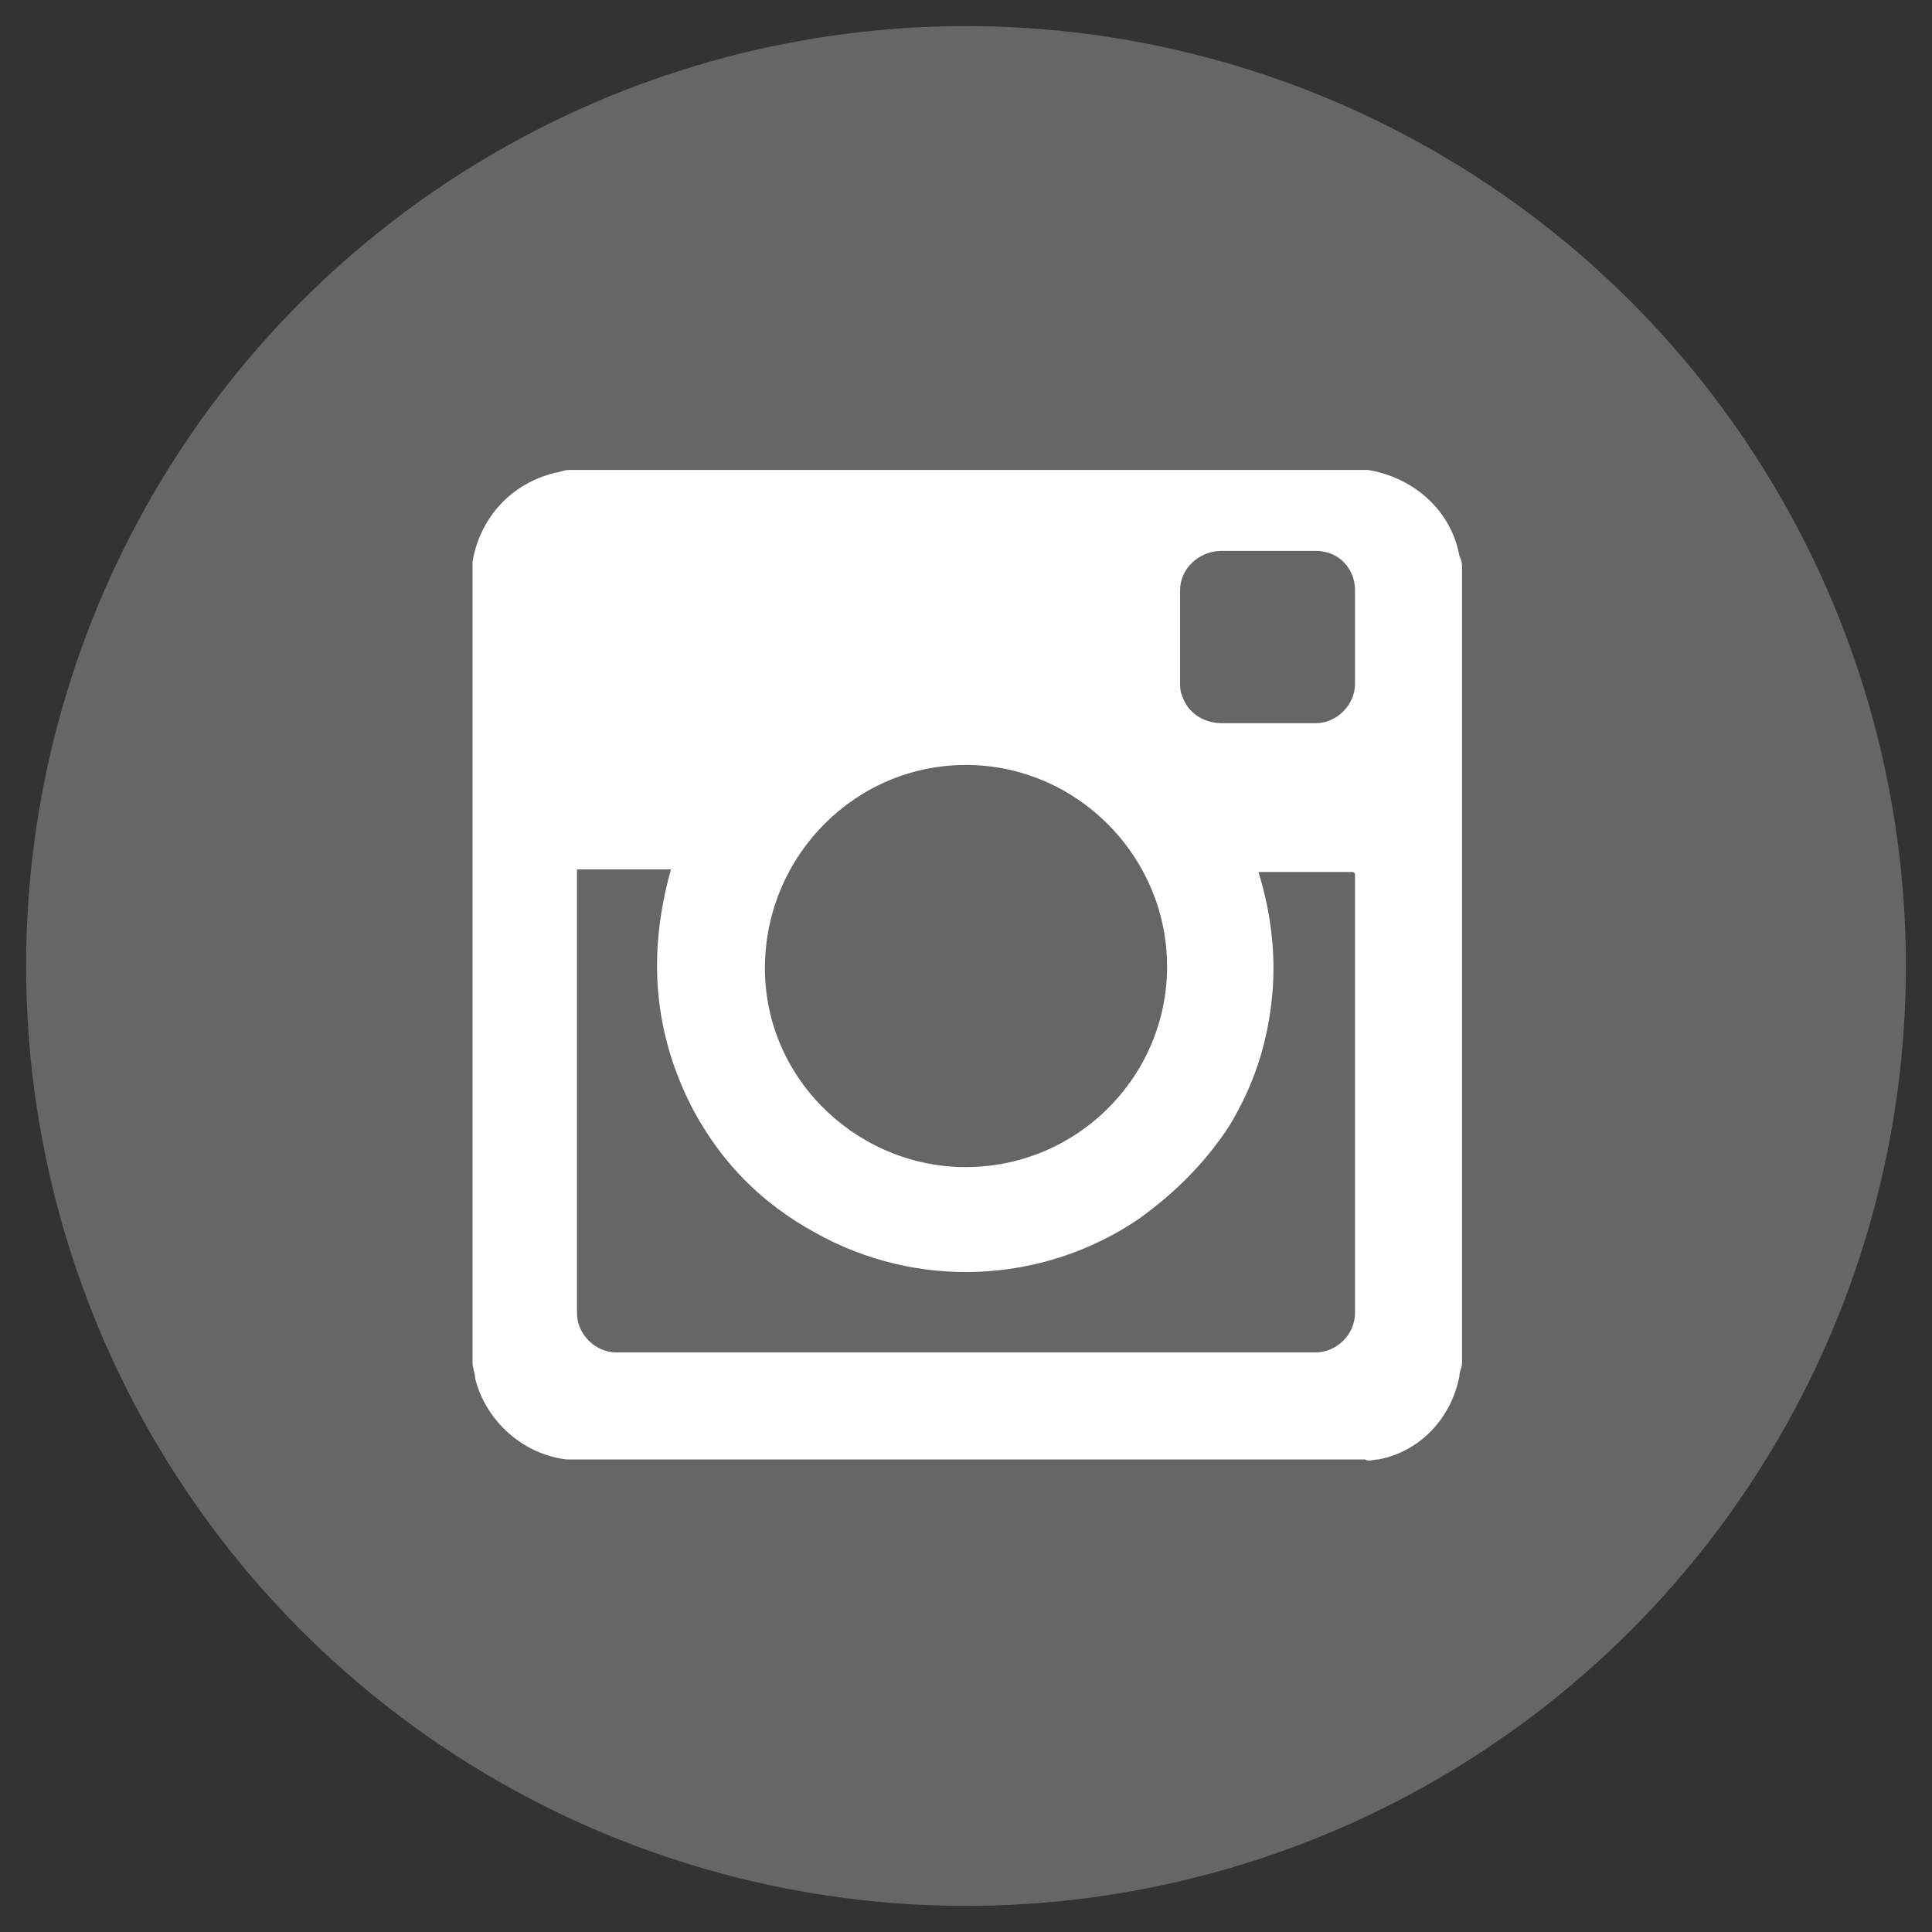
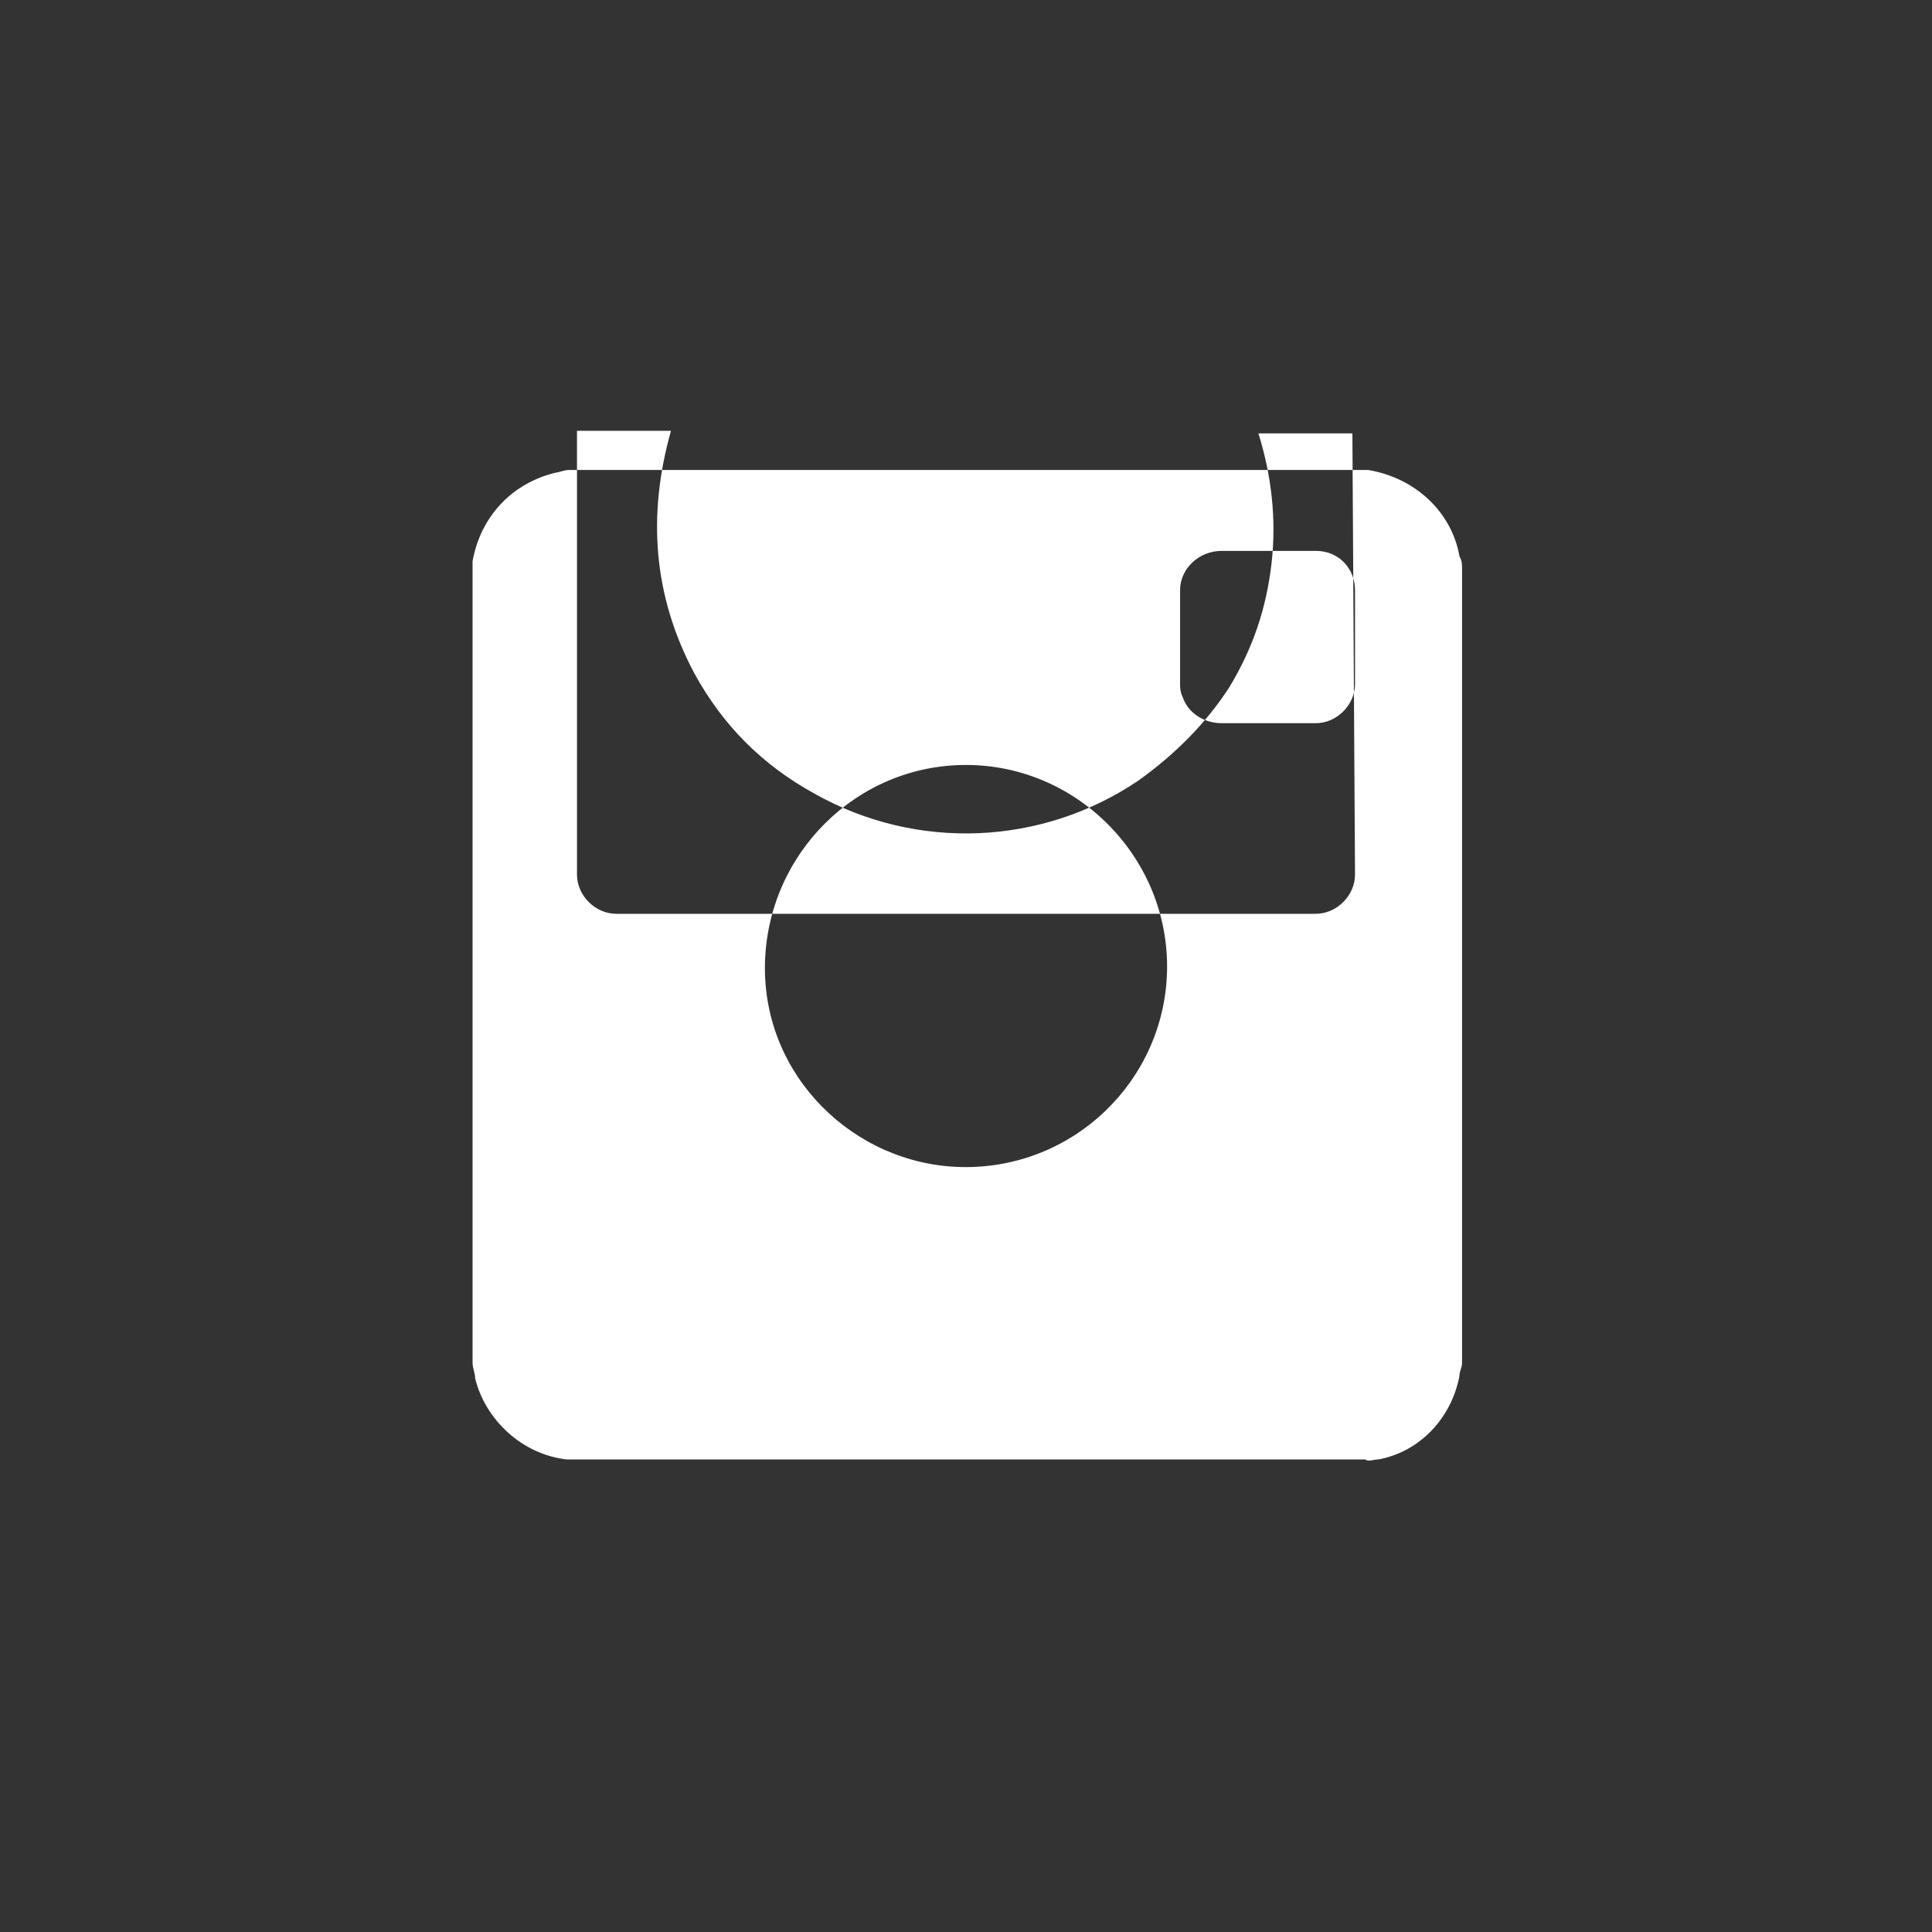
<svg xmlns="http://www.w3.org/2000/svg" version="1.1" id="Layer_1" x="0px" y="0px" viewBox="0 0 74 74" style="enable-background:new 0 0 74 74;" xml:space="preserve">
  <rect x="0" y="0" width="74" height="74" fill="#333333" stroke="none" />
  <style type="text/css">
	.st0{fill:#666666;}
	.st1{fill:#FFFFFF;}
</style>
-   <circle class="st0" cx="37" cy="37" r="36" />
-   <path class="st1" d="M52.8,55.9c1.6-0.3,2.8-1.6,3.1-3.2c0-0.2,0.1-0.3,0.1-0.5V21.8c0-0.2,0-0.3-0.1-0.5c-0.3-1.7-1.7-3-3.5-3.3  c-0.1,0-0.1,0-0.2,0H21.8c-0.2,0-0.4,0.1-0.5,0.1c-1.7,0.4-2.9,1.7-3.2,3.4c0,0.1,0,0.1,0,0.2v30.5c0,0.2,0.1,0.4,0.1,0.6  c0.4,1.6,1.8,2.9,3.5,3.1c0.1,0,0.2,0,0.2,0h30.4C52.4,56,52.6,55.9,52.8,55.9z M46.8,21.1c1.2,0,2.4,0,3.6,0c0.9,0,1.5,0.7,1.5,1.5  c0,1.2,0,2.4,0,3.6c0,0.8-0.7,1.5-1.5,1.5c-0.6,0-1.3,0-1.9,0v0c-0.6,0-1.2,0-1.7,0c-0.7,0-1.3-0.4-1.5-1c-0.1-0.2-0.1-0.4-0.1-0.5  c0-1.2,0-2.4,0-3.6C45.2,21.8,45.9,21.1,46.8,21.1z M37,29.3c4.3,0,7.8,3.6,7.7,7.9c-0.1,4.2-3.6,7.6-7.9,7.5  c-4.1-0.1-7.6-3.5-7.5-7.8C29.4,32.7,32.8,29.3,37,29.3z M51.9,33.5c0,5.6,0,11.2,0,16.8c0,0.8-0.7,1.5-1.5,1.5  c-8.9,0-17.8,0-26.8,0c-0.8,0-1.5-0.7-1.5-1.5c0-5.6,0-11.2,0-16.9v-0.1c1.2,0,2.4,0,3.6,0c-0.9,3.2-0.7,6.3,0.9,9.3  c1.1,2,2.6,3.5,4.6,4.6c3.9,2.2,8.7,2,12.4-0.5c1.4-1,2.6-2.2,3.5-3.6c0.9-1.5,1.4-3,1.6-4.7s0-3.4-0.5-5h3.6  C51.9,33.4,51.9,33.5,51.9,33.5z" />
+   <path class="st1" d="M52.8,55.9c1.6-0.3,2.8-1.6,3.1-3.2c0-0.2,0.1-0.3,0.1-0.5V21.8c0-0.2,0-0.3-0.1-0.5c-0.3-1.7-1.7-3-3.5-3.3  c-0.1,0-0.1,0-0.2,0H21.8c-0.2,0-0.4,0.1-0.5,0.1c-1.7,0.4-2.9,1.7-3.2,3.4c0,0.1,0,0.1,0,0.2v30.5c0,0.2,0.1,0.4,0.1,0.6  c0.4,1.6,1.8,2.9,3.5,3.1c0.1,0,0.2,0,0.2,0h30.4C52.4,56,52.6,55.9,52.8,55.9z M46.8,21.1c1.2,0,2.4,0,3.6,0c0.9,0,1.5,0.7,1.5,1.5  c0,1.2,0,2.4,0,3.6c0,0.8-0.7,1.5-1.5,1.5c-0.6,0-1.3,0-1.9,0v0c-0.6,0-1.2,0-1.7,0c-0.7,0-1.3-0.4-1.5-1c-0.1-0.2-0.1-0.4-0.1-0.5  c0-1.2,0-2.4,0-3.6C45.2,21.8,45.9,21.1,46.8,21.1z M37,29.3c4.3,0,7.8,3.6,7.7,7.9c-0.1,4.2-3.6,7.6-7.9,7.5  c-4.1-0.1-7.6-3.5-7.5-7.8C29.4,32.7,32.8,29.3,37,29.3z M51.9,33.5c0,0.8-0.7,1.5-1.5,1.5  c-8.9,0-17.8,0-26.8,0c-0.8,0-1.5-0.7-1.5-1.5c0-5.6,0-11.2,0-16.9v-0.1c1.2,0,2.4,0,3.6,0c-0.9,3.2-0.7,6.3,0.9,9.3  c1.1,2,2.6,3.5,4.6,4.6c3.9,2.2,8.7,2,12.4-0.5c1.4-1,2.6-2.2,3.5-3.6c0.9-1.5,1.4-3,1.6-4.7s0-3.4-0.5-5h3.6  C51.9,33.4,51.9,33.5,51.9,33.5z" />
</svg>